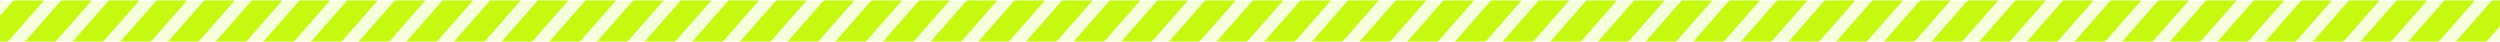
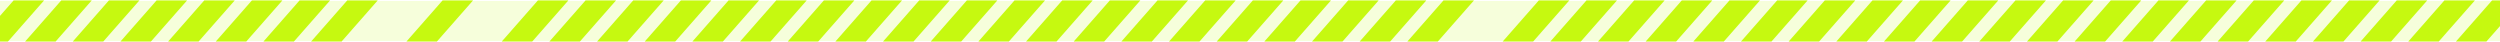
<svg xmlns="http://www.w3.org/2000/svg" width="1440" height="24" viewBox="0 0 1440 24" fill="none">
  <rect width="1466" height="23" transform="matrix(-1 0 0 1 1453 0.578)" fill="#C6F910" fill-opacity="0.15" />
  <path d="M1435.44 0.219H1453L1432.16 23.937H1414.6L1435.44 0.219Z" fill="#C6F910" />
  <path d="M1407.99 0.219H1425.55L1404.7 23.937H1387.14L1407.99 0.219Z" fill="#C6F910" />
  <path d="M1380.53 0.219H1398.09L1377.25 23.937H1359.69L1380.53 0.219Z" fill="#C6F910" />
  <path d="M1353.08 0.219H1370.64L1349.8 23.937H1332.24L1353.08 0.219Z" fill="#C6F910" />
  <path d="M1325.63 0.219H1343.19L1322.34 23.937H1304.79L1325.63 0.219Z" fill="#C6F910" />
  <path d="M1298.18 0.219H1315.73L1294.89 23.937H1277.33L1298.18 0.219Z" fill="#C6F910" />
  <path d="M1270.72 0.219H1288.28L1267.43 23.937H1249.88L1270.72 0.219Z" fill="#C6F910" />
  <path d="M1243.26 0.219H1260.82L1239.98 23.937H1222.42L1243.26 0.219Z" fill="#C6F910" />
  <path d="M1215.81 0.219H1233.37L1212.53 23.937H1194.97L1215.81 0.219Z" fill="#C6F910" />
  <path d="M1188.36 0.219H1205.92L1185.07 23.937H1167.52L1188.36 0.219Z" fill="#C6F910" />
  <path d="M1160.91 0.219H1178.46L1157.62 23.937H1140.06L1160.91 0.219Z" fill="#C6F910" />
  <path d="M1133.45 0.219H1151.01L1130.16 23.937H1112.61L1133.45 0.219Z" fill="#C6F910" />
  <path d="M1106 0.219H1123.55L1102.71 23.937H1085.15L1106 0.219Z" fill="#C6F910" />
  <path d="M1078.54 0.219H1096.1L1075.26 23.937H1057.7L1078.54 0.219Z" fill="#C6F910" />
  <path d="M1051.09 0.219H1068.65L1047.8 23.937H1030.25L1051.09 0.219Z" fill="#C6F910" />
  <path d="M1023.64 0.219H1041.19L1020.35 23.937H1002.79L1023.64 0.219Z" fill="#C6F910" />
  <path d="M996.183 0.219H1013.74L992.897 23.937H975.34L996.183 0.219Z" fill="#C6F910" />
  <path d="M968.726 0.219H986.283L965.44 23.937H947.883L968.726 0.219Z" fill="#C6F910" />
  <path d="M941.273 0.219H958.83L937.987 23.937H920.43L941.273 0.219Z" fill="#C6F910" />
  <path d="M913.82 0.219H931.377L910.534 23.937H892.977L913.82 0.219Z" fill="#C6F910" />
  <path d="M886.367 0.219H903.924L883.081 23.937H865.523L886.367 0.219Z" fill="#C6F910" />
-   <path d="M858.913 0.219H876.471L855.628 23.937H838.07L858.913 0.219Z" fill="#C6F910" />
  <path d="M831.456 0.219H849.014L828.171 23.937H810.613L831.456 0.219Z" fill="#C6F910" />
  <path d="M804.003 0.219H821.561L800.718 23.937H783.16L804.003 0.219Z" fill="#C6F910" />
  <path d="M776.55 0.219H794.108L773.265 23.937H755.707L776.55 0.219Z" fill="#C6F910" />
  <path d="M749.097 0.219H766.655L745.811 23.937H728.254L749.097 0.219Z" fill="#C6F910" />
  <path d="M721.644 0.219H739.201L718.358 23.937H700.801L721.644 0.219Z" fill="#C6F910" />
  <path d="M694.187 0.219H711.744L690.901 23.937H673.344L694.187 0.219Z" fill="#C6F910" />
  <path d="M666.734 0.219H684.291L663.448 23.937H645.891L666.734 0.219Z" fill="#C6F910" />
  <path d="M639.281 0.219H656.838L635.995 23.937H618.438L639.281 0.219Z" fill="#C6F910" />
  <path d="M611.827 0.219H629.385L608.542 23.937H590.984L611.827 0.219Z" fill="#C6F910" />
  <path d="M584.374 0.219H601.932L581.089 23.937H563.531L584.374 0.219Z" fill="#C6F910" />
  <path d="M556.921 0.219H574.479L553.636 23.937H536.078L556.921 0.219Z" fill="#C6F910" />
  <path d="M529.464 0.219H547.022L526.179 23.937H508.621L529.464 0.219Z" fill="#C6F910" />
  <path d="M502.011 0.219H519.569L498.725 23.937H481.168L502.011 0.219Z" fill="#C6F910" />
  <path d="M474.558 0.219H492.115L471.272 23.937H453.715L474.558 0.219Z" fill="#C6F910" />
  <path d="M447.105 0.219H464.662L443.819 23.937H426.262L447.105 0.219Z" fill="#C6F910" />
  <path d="M419.652 0.219H437.209L416.366 23.937H398.809L419.652 0.219Z" fill="#C6F910" />
  <path d="M392.195 0.219H409.752L388.909 23.937H371.352L392.195 0.219Z" fill="#C6F910" />
  <path d="M364.742 0.219H382.299L361.456 23.937H343.898L364.742 0.219Z" fill="#C6F910" />
  <path d="M337.288 0.219H354.846L334.003 23.937H316.445L337.288 0.219Z" fill="#C6F910" />
  <path d="M309.835 0.219H327.393L306.55 23.937H288.992L309.835 0.219Z" fill="#C6F910" />
-   <path d="M282.382 0.219H299.94L279.097 23.937H261.539L282.382 0.219Z" fill="#C6F910" />
  <path d="M254.929 0.219H272.487L251.643 23.937H234.086L254.929 0.219Z" fill="#C6F910" />
-   <path d="M227.472 0.219H245.03L224.186 23.937H206.629L227.472 0.219Z" fill="#C6F910" />
  <path d="M200.019 0.219H217.576L196.733 23.937H179.176L200.019 0.219Z" fill="#C6F910" />
  <path d="M172.566 0.219H190.123L169.28 23.937H151.723L172.566 0.219Z" fill="#C6F910" />
  <path d="M145.113 0.219H162.67L141.827 23.937H124.27L145.113 0.219Z" fill="#C6F910" />
  <path d="M117.66 0.219H135.217L114.374 23.937H96.816L117.66 0.219Z" fill="#C6F910" />
  <path d="M90.203 0.219H107.76L86.917 23.937H69.359L90.203 0.219Z" fill="#C6F910" />
  <path d="M62.749 0.219H80.307L59.464 23.937H41.906L62.749 0.219Z" fill="#C6F910" />
  <path d="M35.296 0.219H52.854L32.011 23.937H14.453L35.296 0.219Z" fill="#C6F910" />
  <path d="M7.843 0.219H25.401L4.558 23.937H-13L7.843 0.219Z" fill="#C6F910" />
</svg>